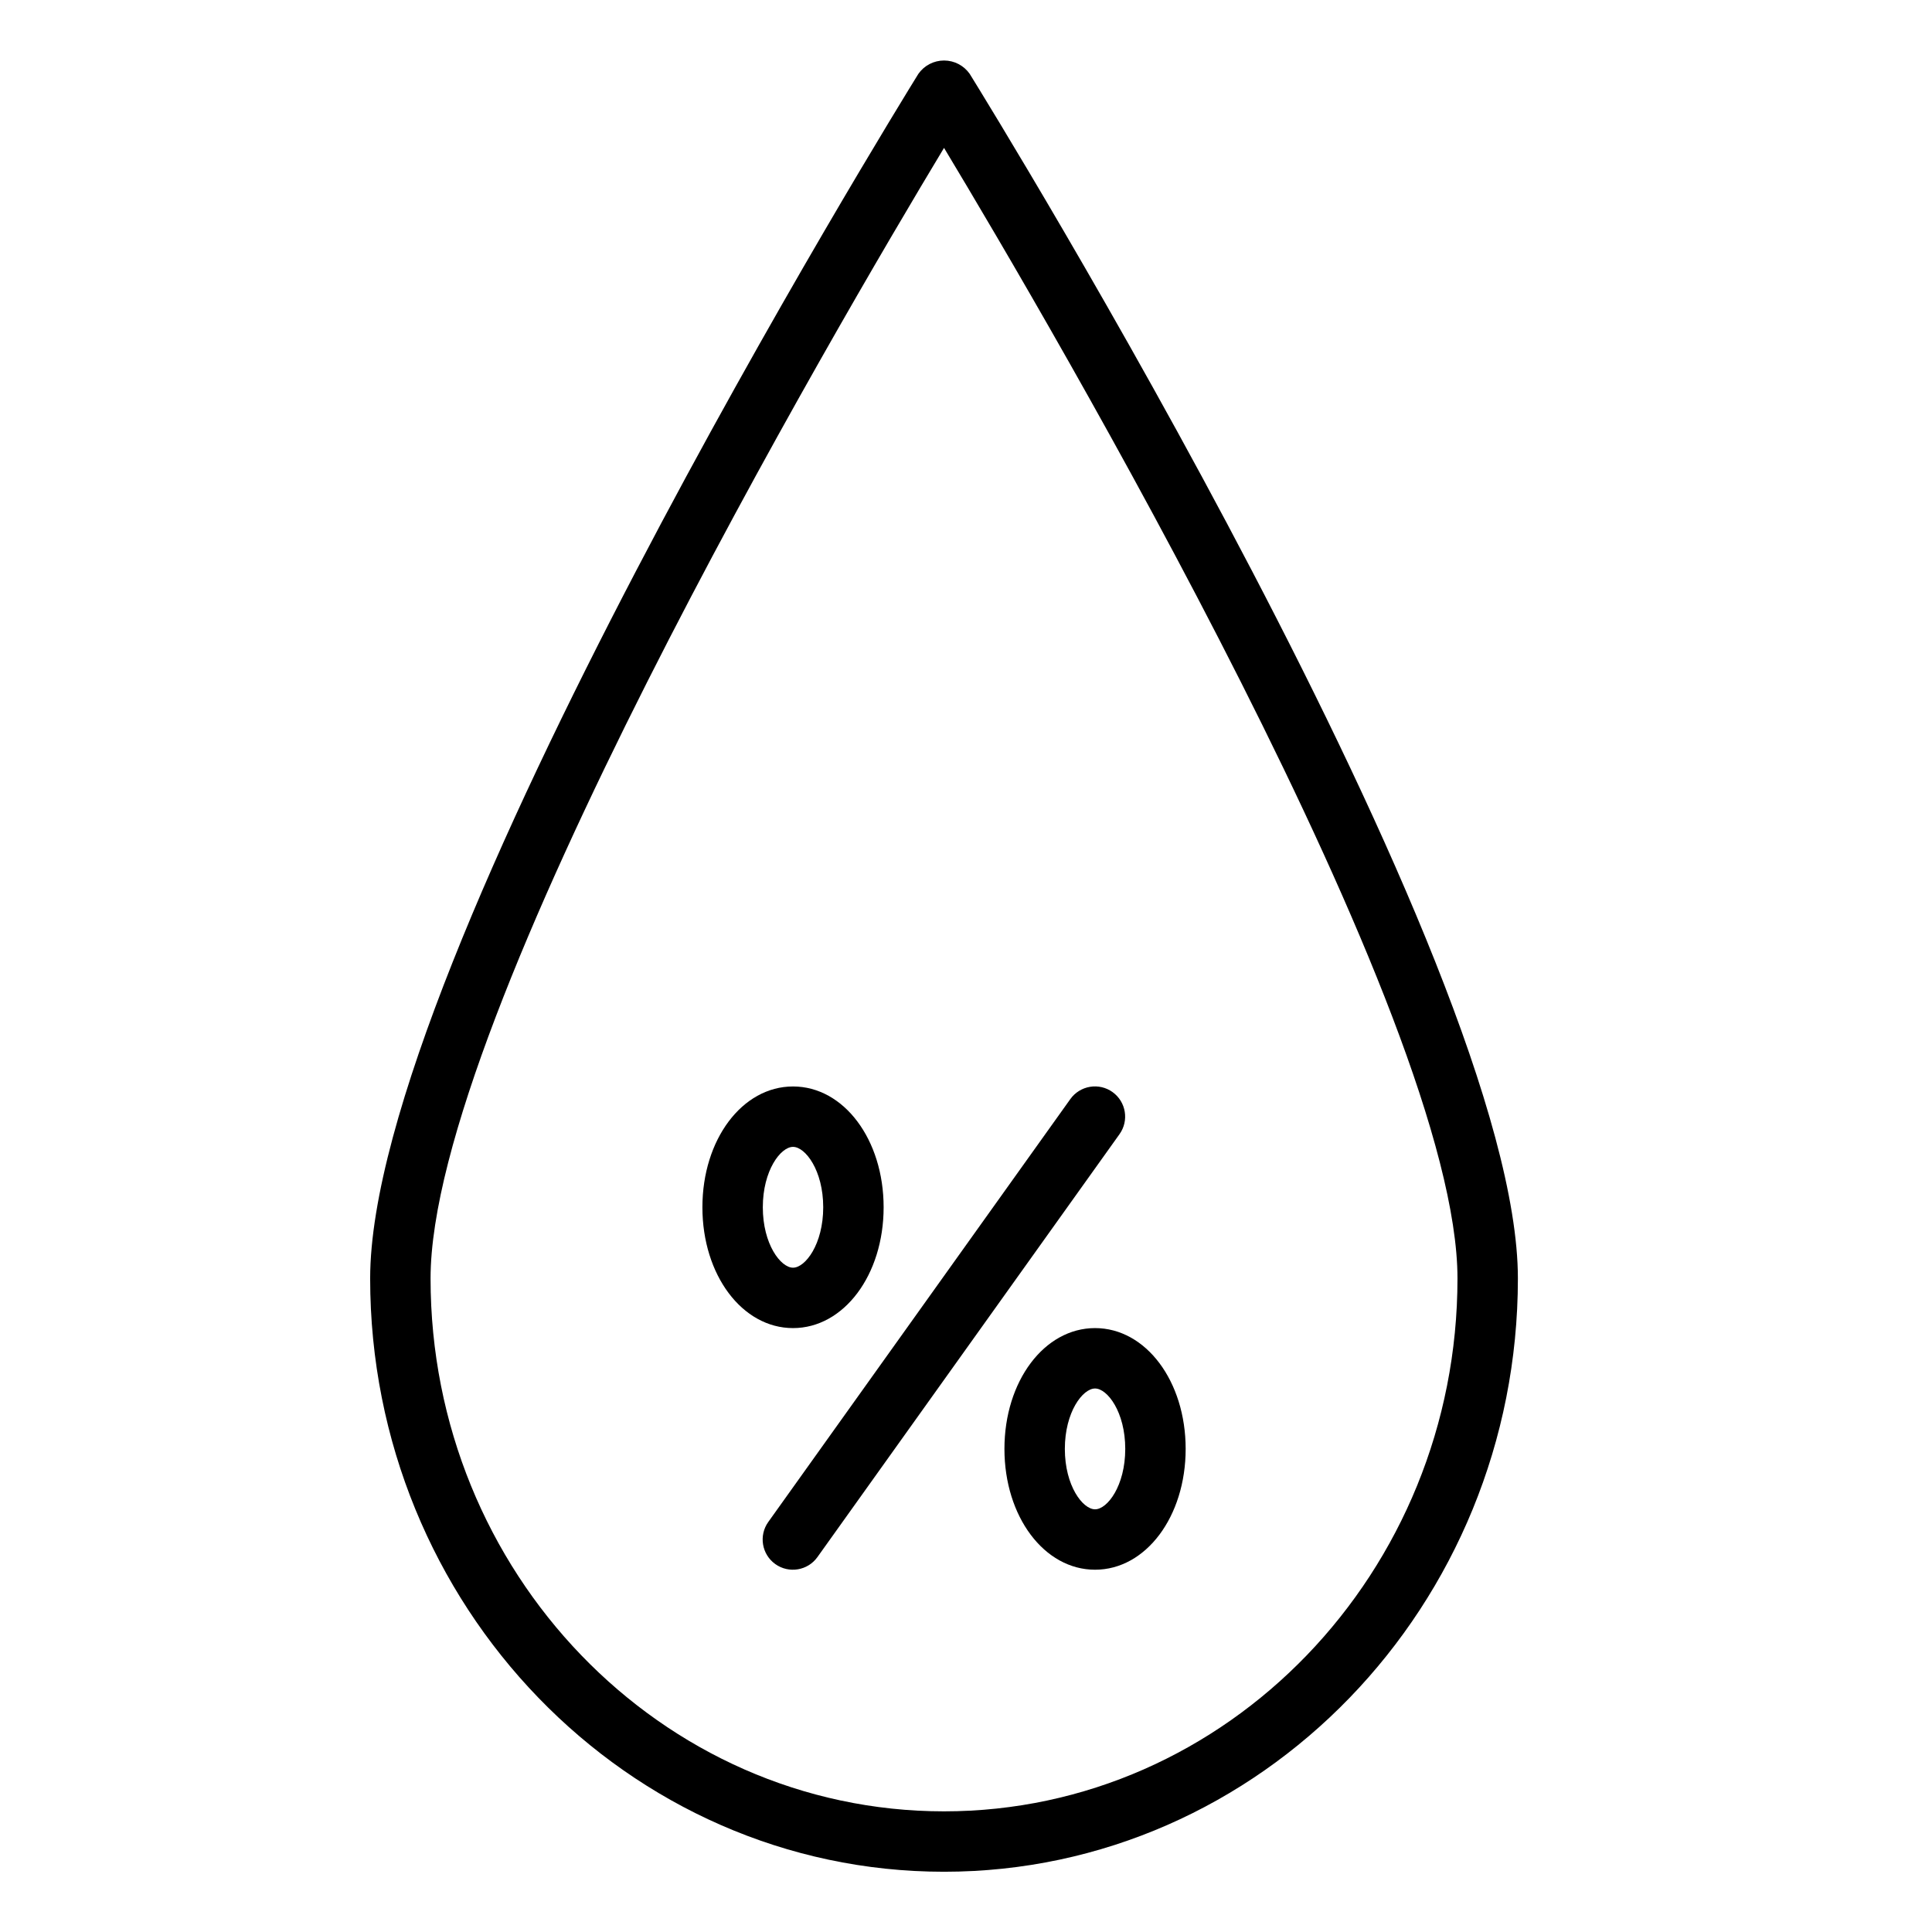
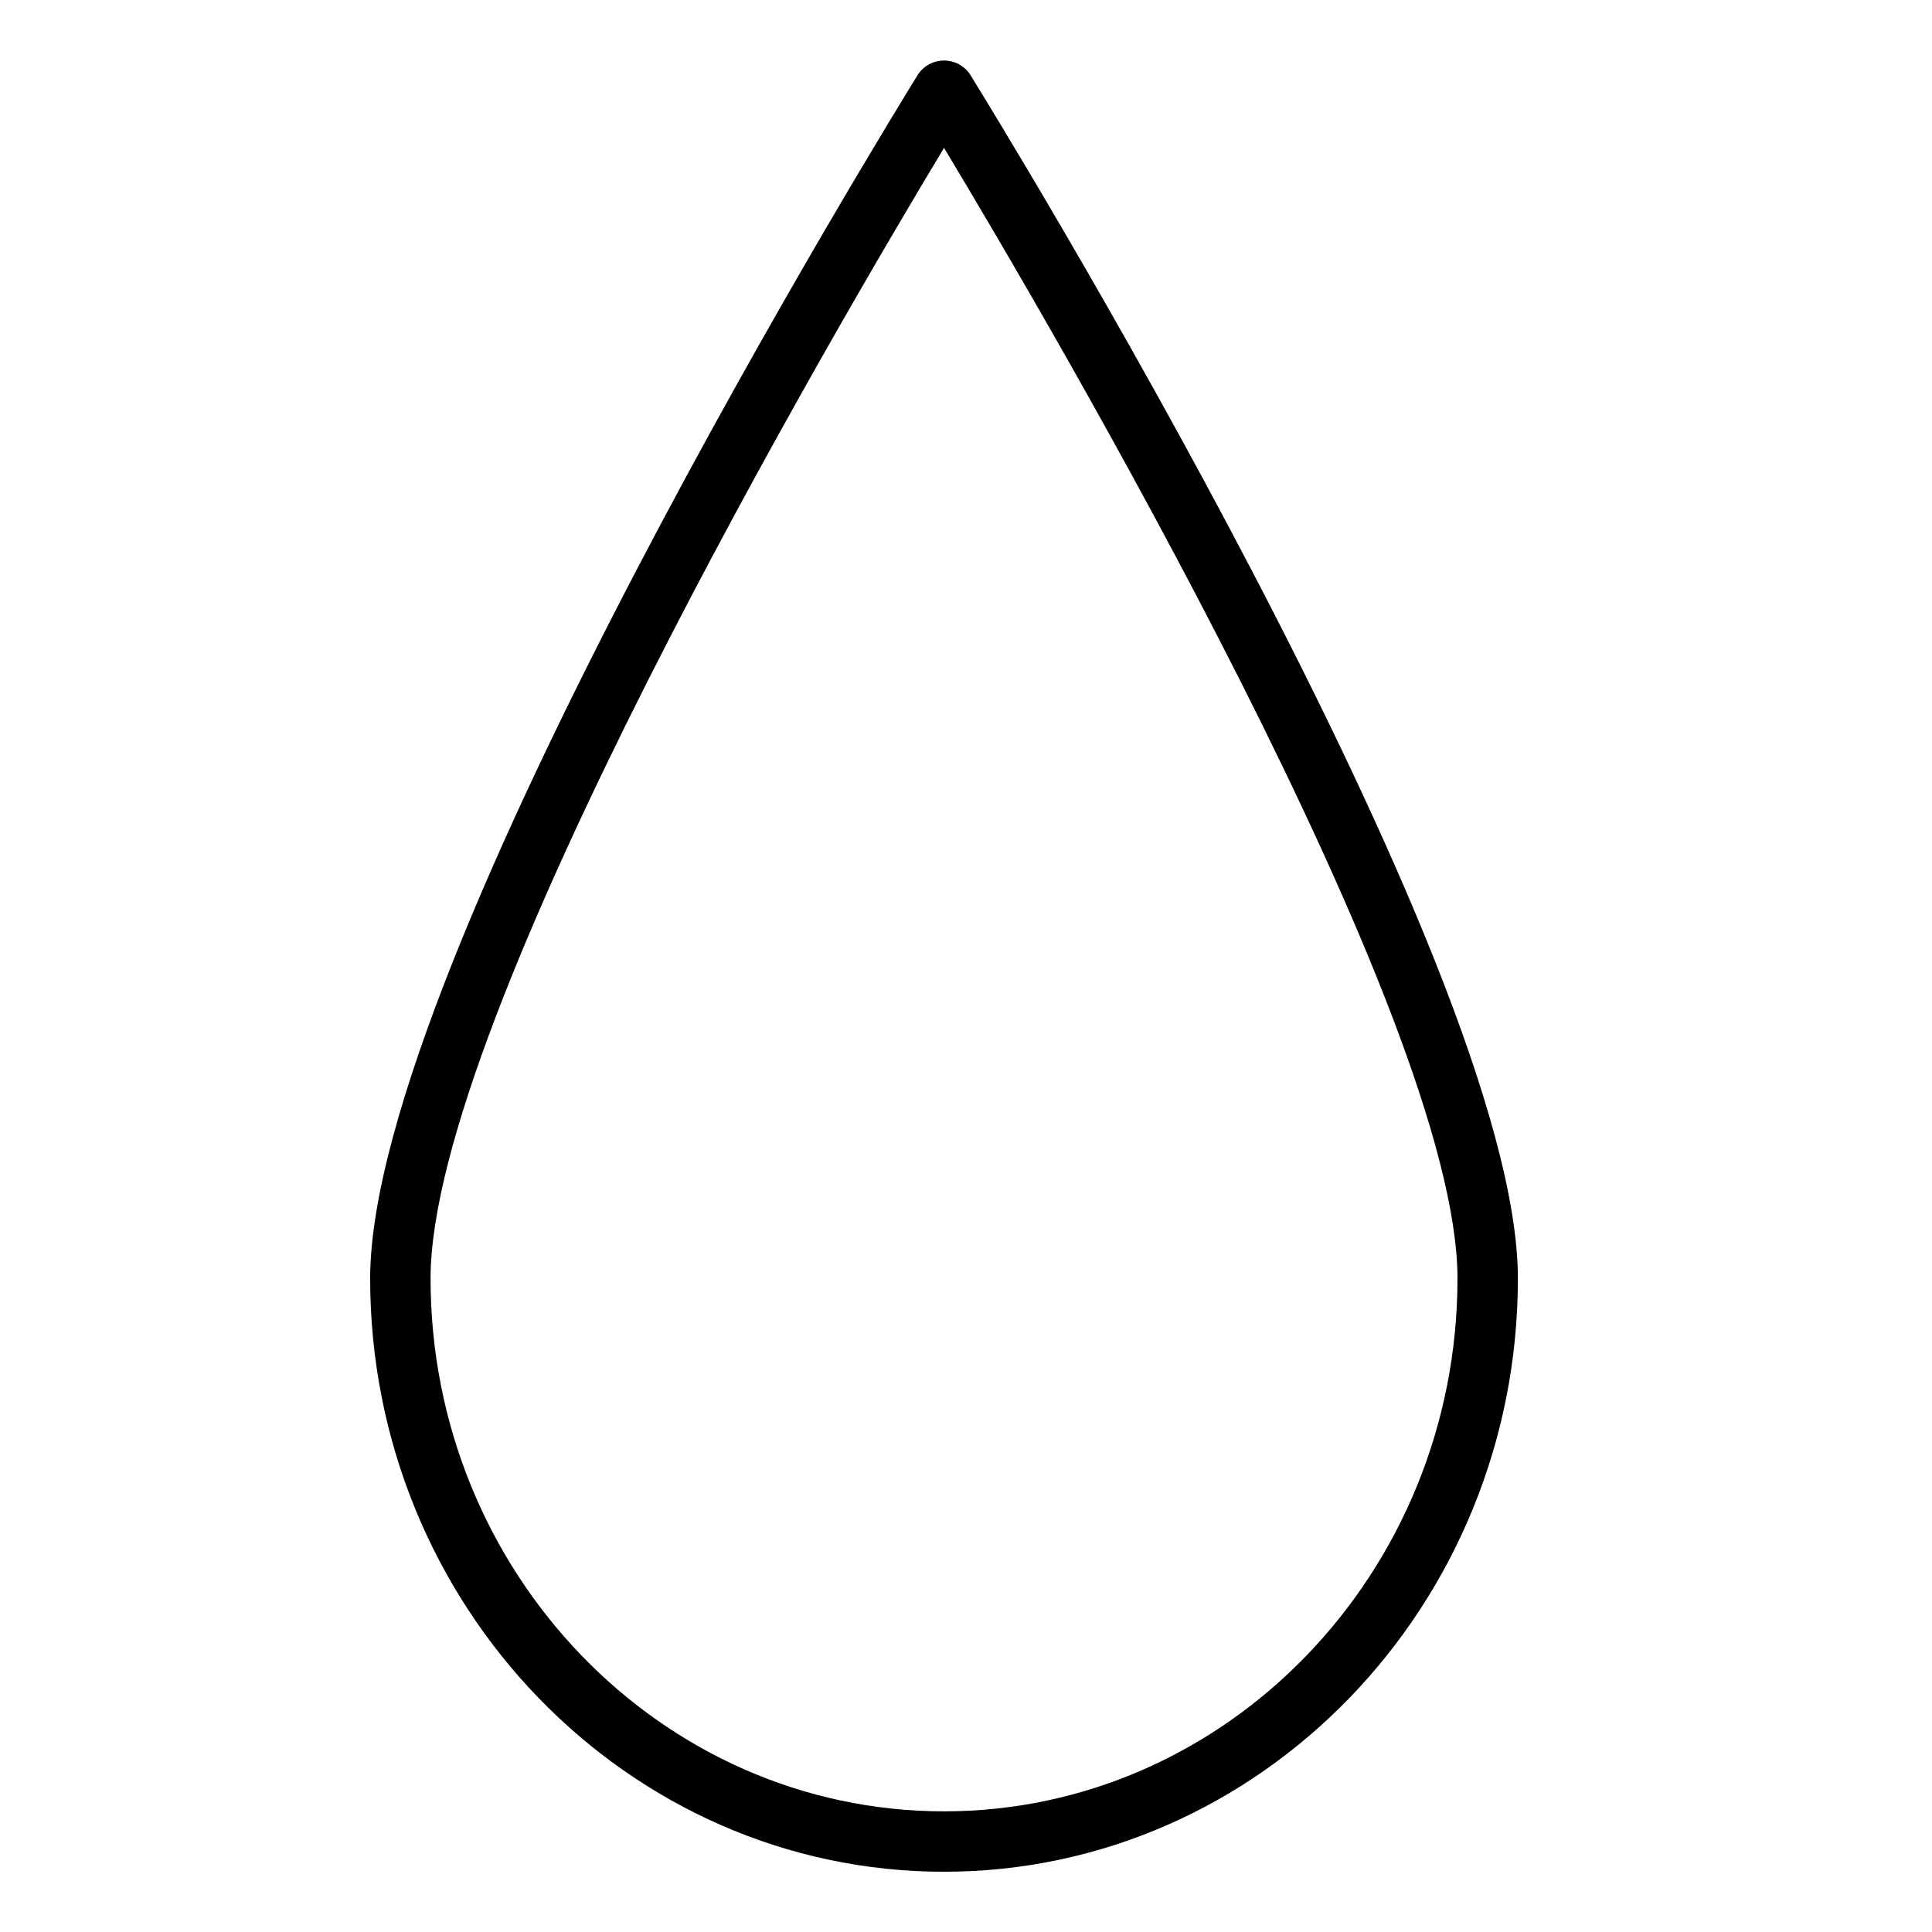
<svg xmlns="http://www.w3.org/2000/svg" height="638pt" viewBox="-129 -20 638 638.667" width="638pt">
  <path d="m372.441 402.625c0-104.406-173.816-386.27-181.215-398.207-1.941-2.77-5.105-4.418-8.488-4.418-3.379 0-6.543 1.648-8.484 4.418-7.398 11.938-181.223 293.801-181.223 398.207 0 108.141 85.102 196.125 189.707 196.125s189.703-87.984 189.703-196.125zm-189.703 176.156c-93.59 0-169.738-79.016-169.738-176.156 0-86.184 134.285-314.871 169.738-373.738 35.457 58.91 169.734 287.555 169.734 373.738 0 97.141-76.141 176.156-169.734 176.156zm0 0" />
-   <path d="m238.461 341.023c-2.156-1.559-4.844-2.188-7.469-1.75-2.621.434-4.969 1.895-6.508 4.062l-99.844 139.785c-3.203 4.488-2.16 10.723 2.324 13.926 4.488 3.203 10.727 2.168 13.93-2.324l99.844-139.781c3.207-4.477 2.188-10.703-2.277-13.918zm0 0" />
-   <path d="m162.77 379.094c0-22.398-13.16-39.938-29.953-39.938-16.793 0-29.953 17.539-29.953 39.938 0 22.395 13.16 39.938 29.953 39.938 16.793 0 29.953-17.543 29.953-39.938zm-39.938 0c0-12.195 5.914-19.969 9.984-19.969 4.074 0 9.984 7.773 9.984 19.969 0 12.191-5.91 19.969-9.984 19.969-4.07 0-9.984-7.777-9.984-19.969zm0 0" />
-   <path d="m232.66 419.031c-16.789 0-29.953 17.539-29.953 39.938 0 22.395 13.164 39.938 29.953 39.938 16.793 0 29.953-17.543 29.953-39.938 0-22.398-13.16-39.938-29.953-39.938zm0 59.906c-4.07 0-9.984-7.777-9.984-19.969 0-12.195 5.914-19.969 9.984-19.969 4.074 0 9.984 7.773 9.984 19.969 0 12.191-5.91 19.969-9.984 19.969zm0 0" />
</svg>